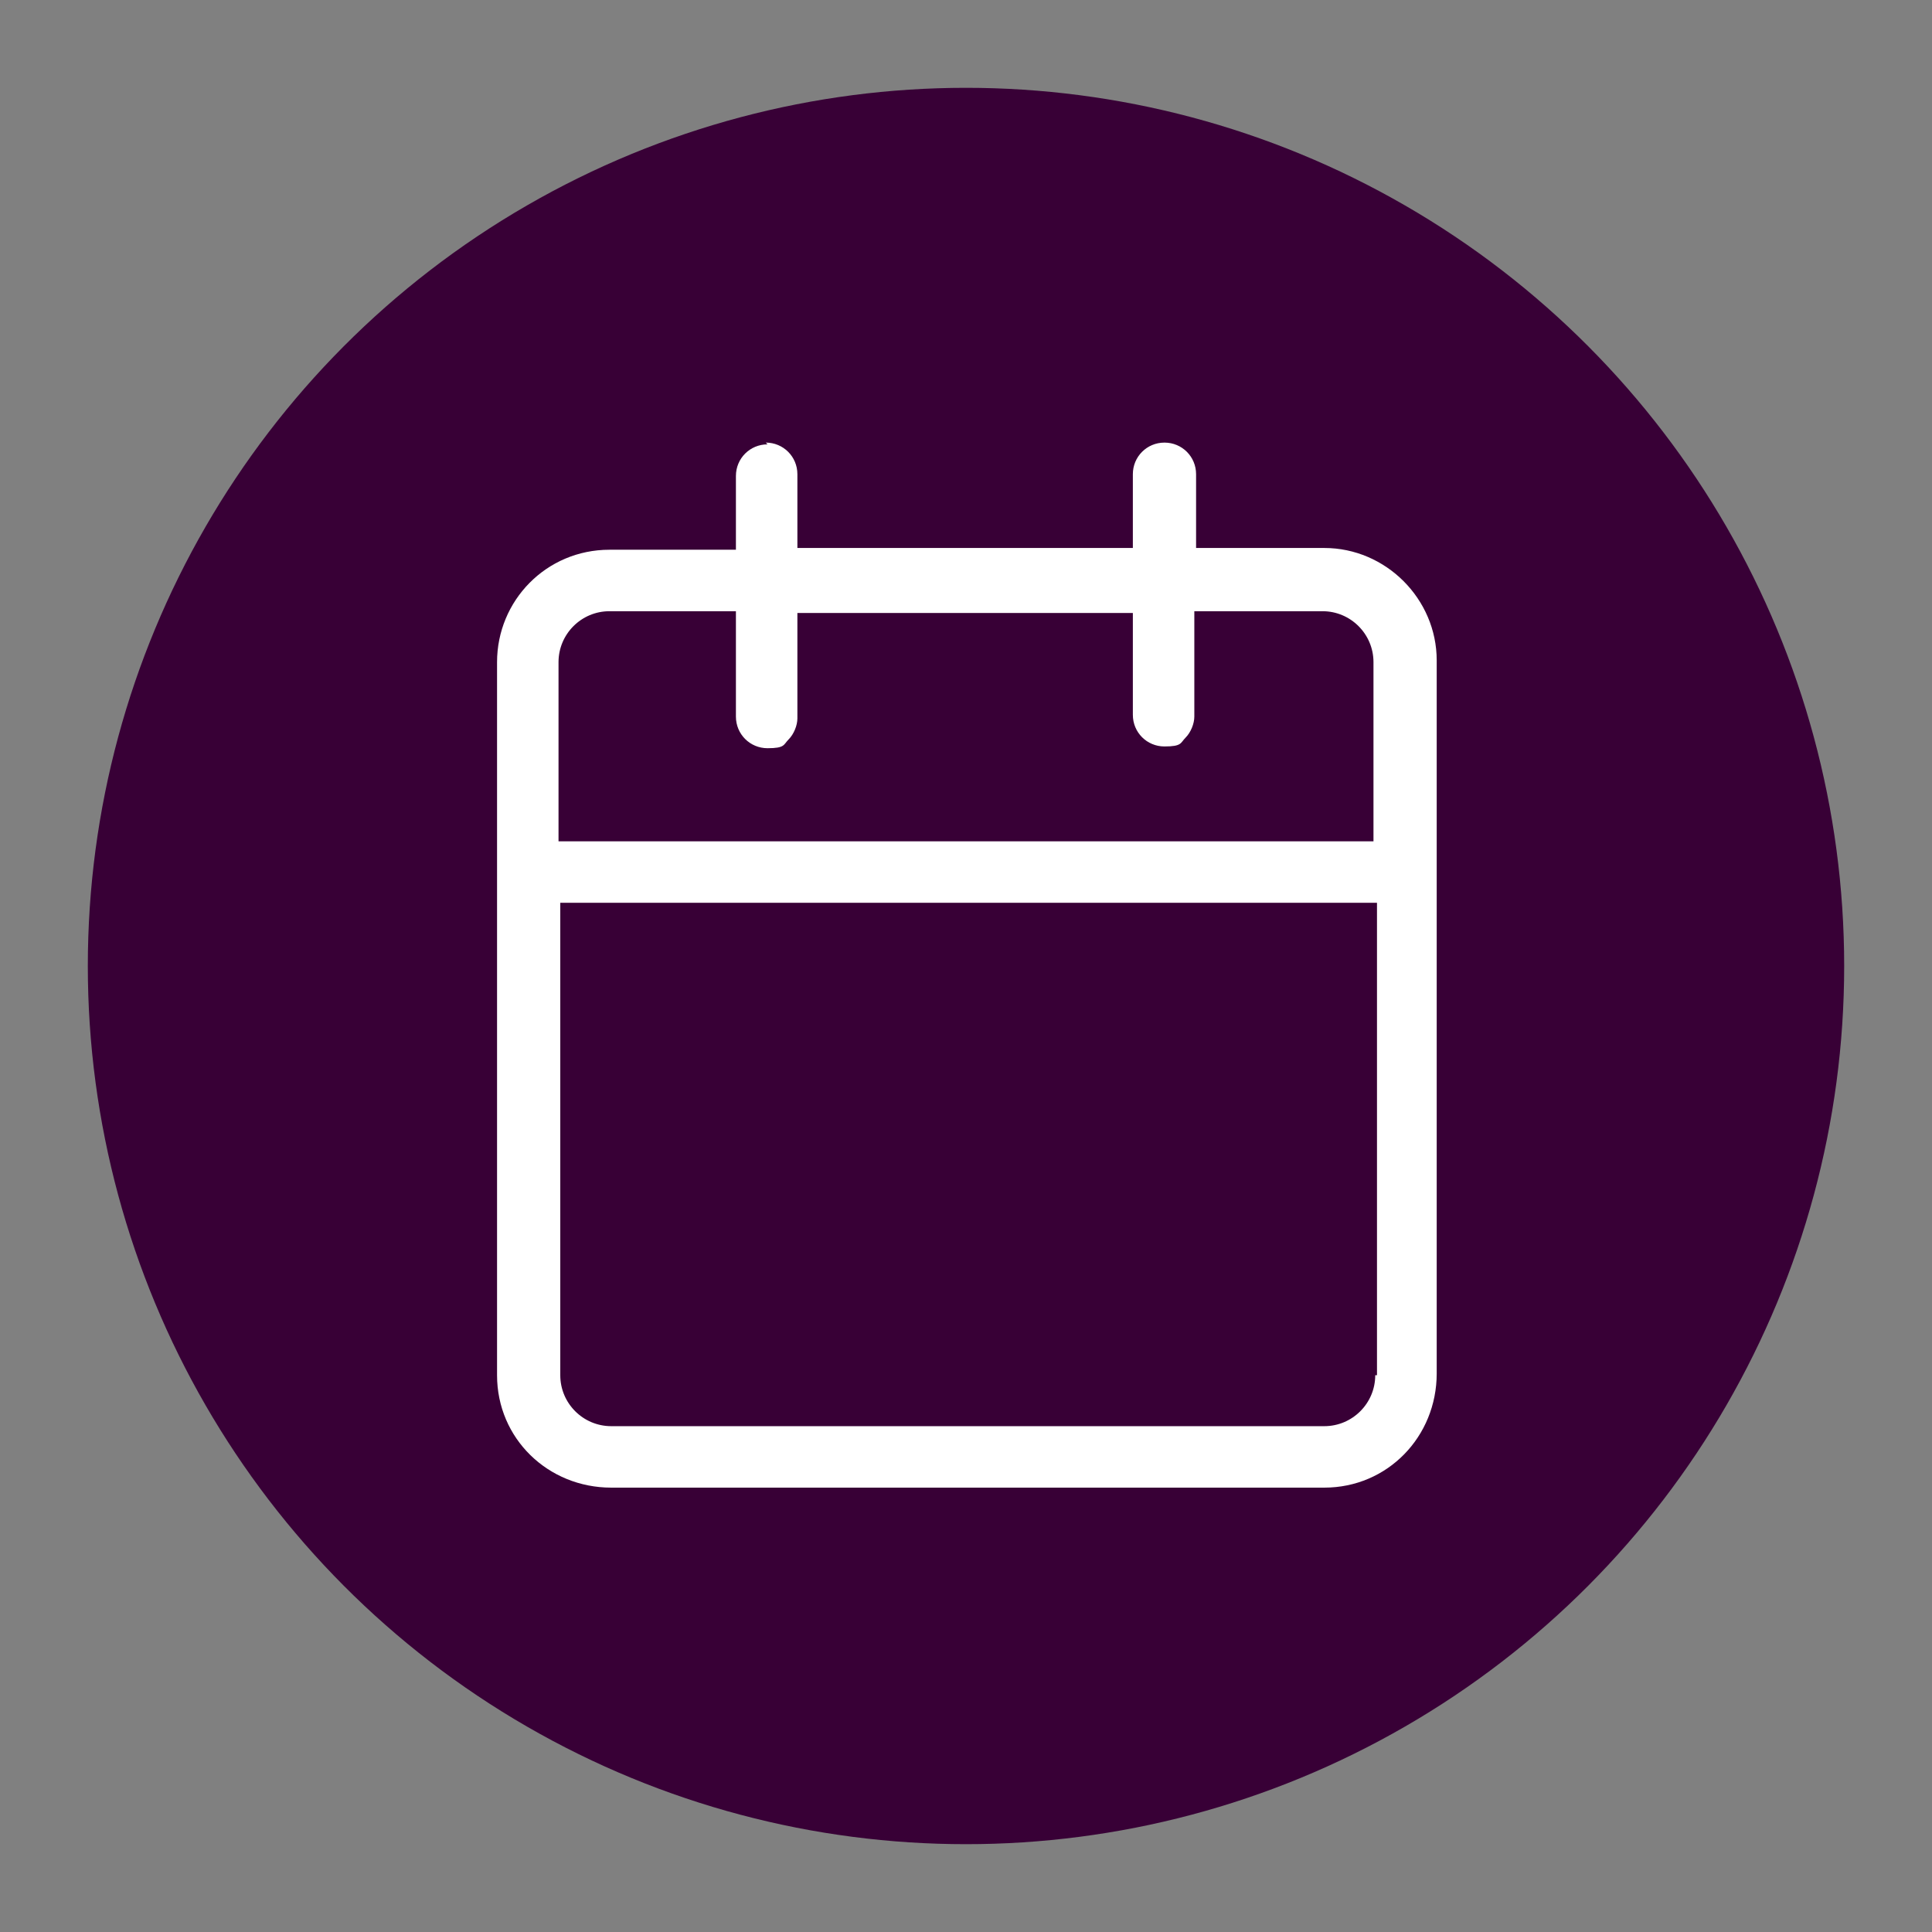
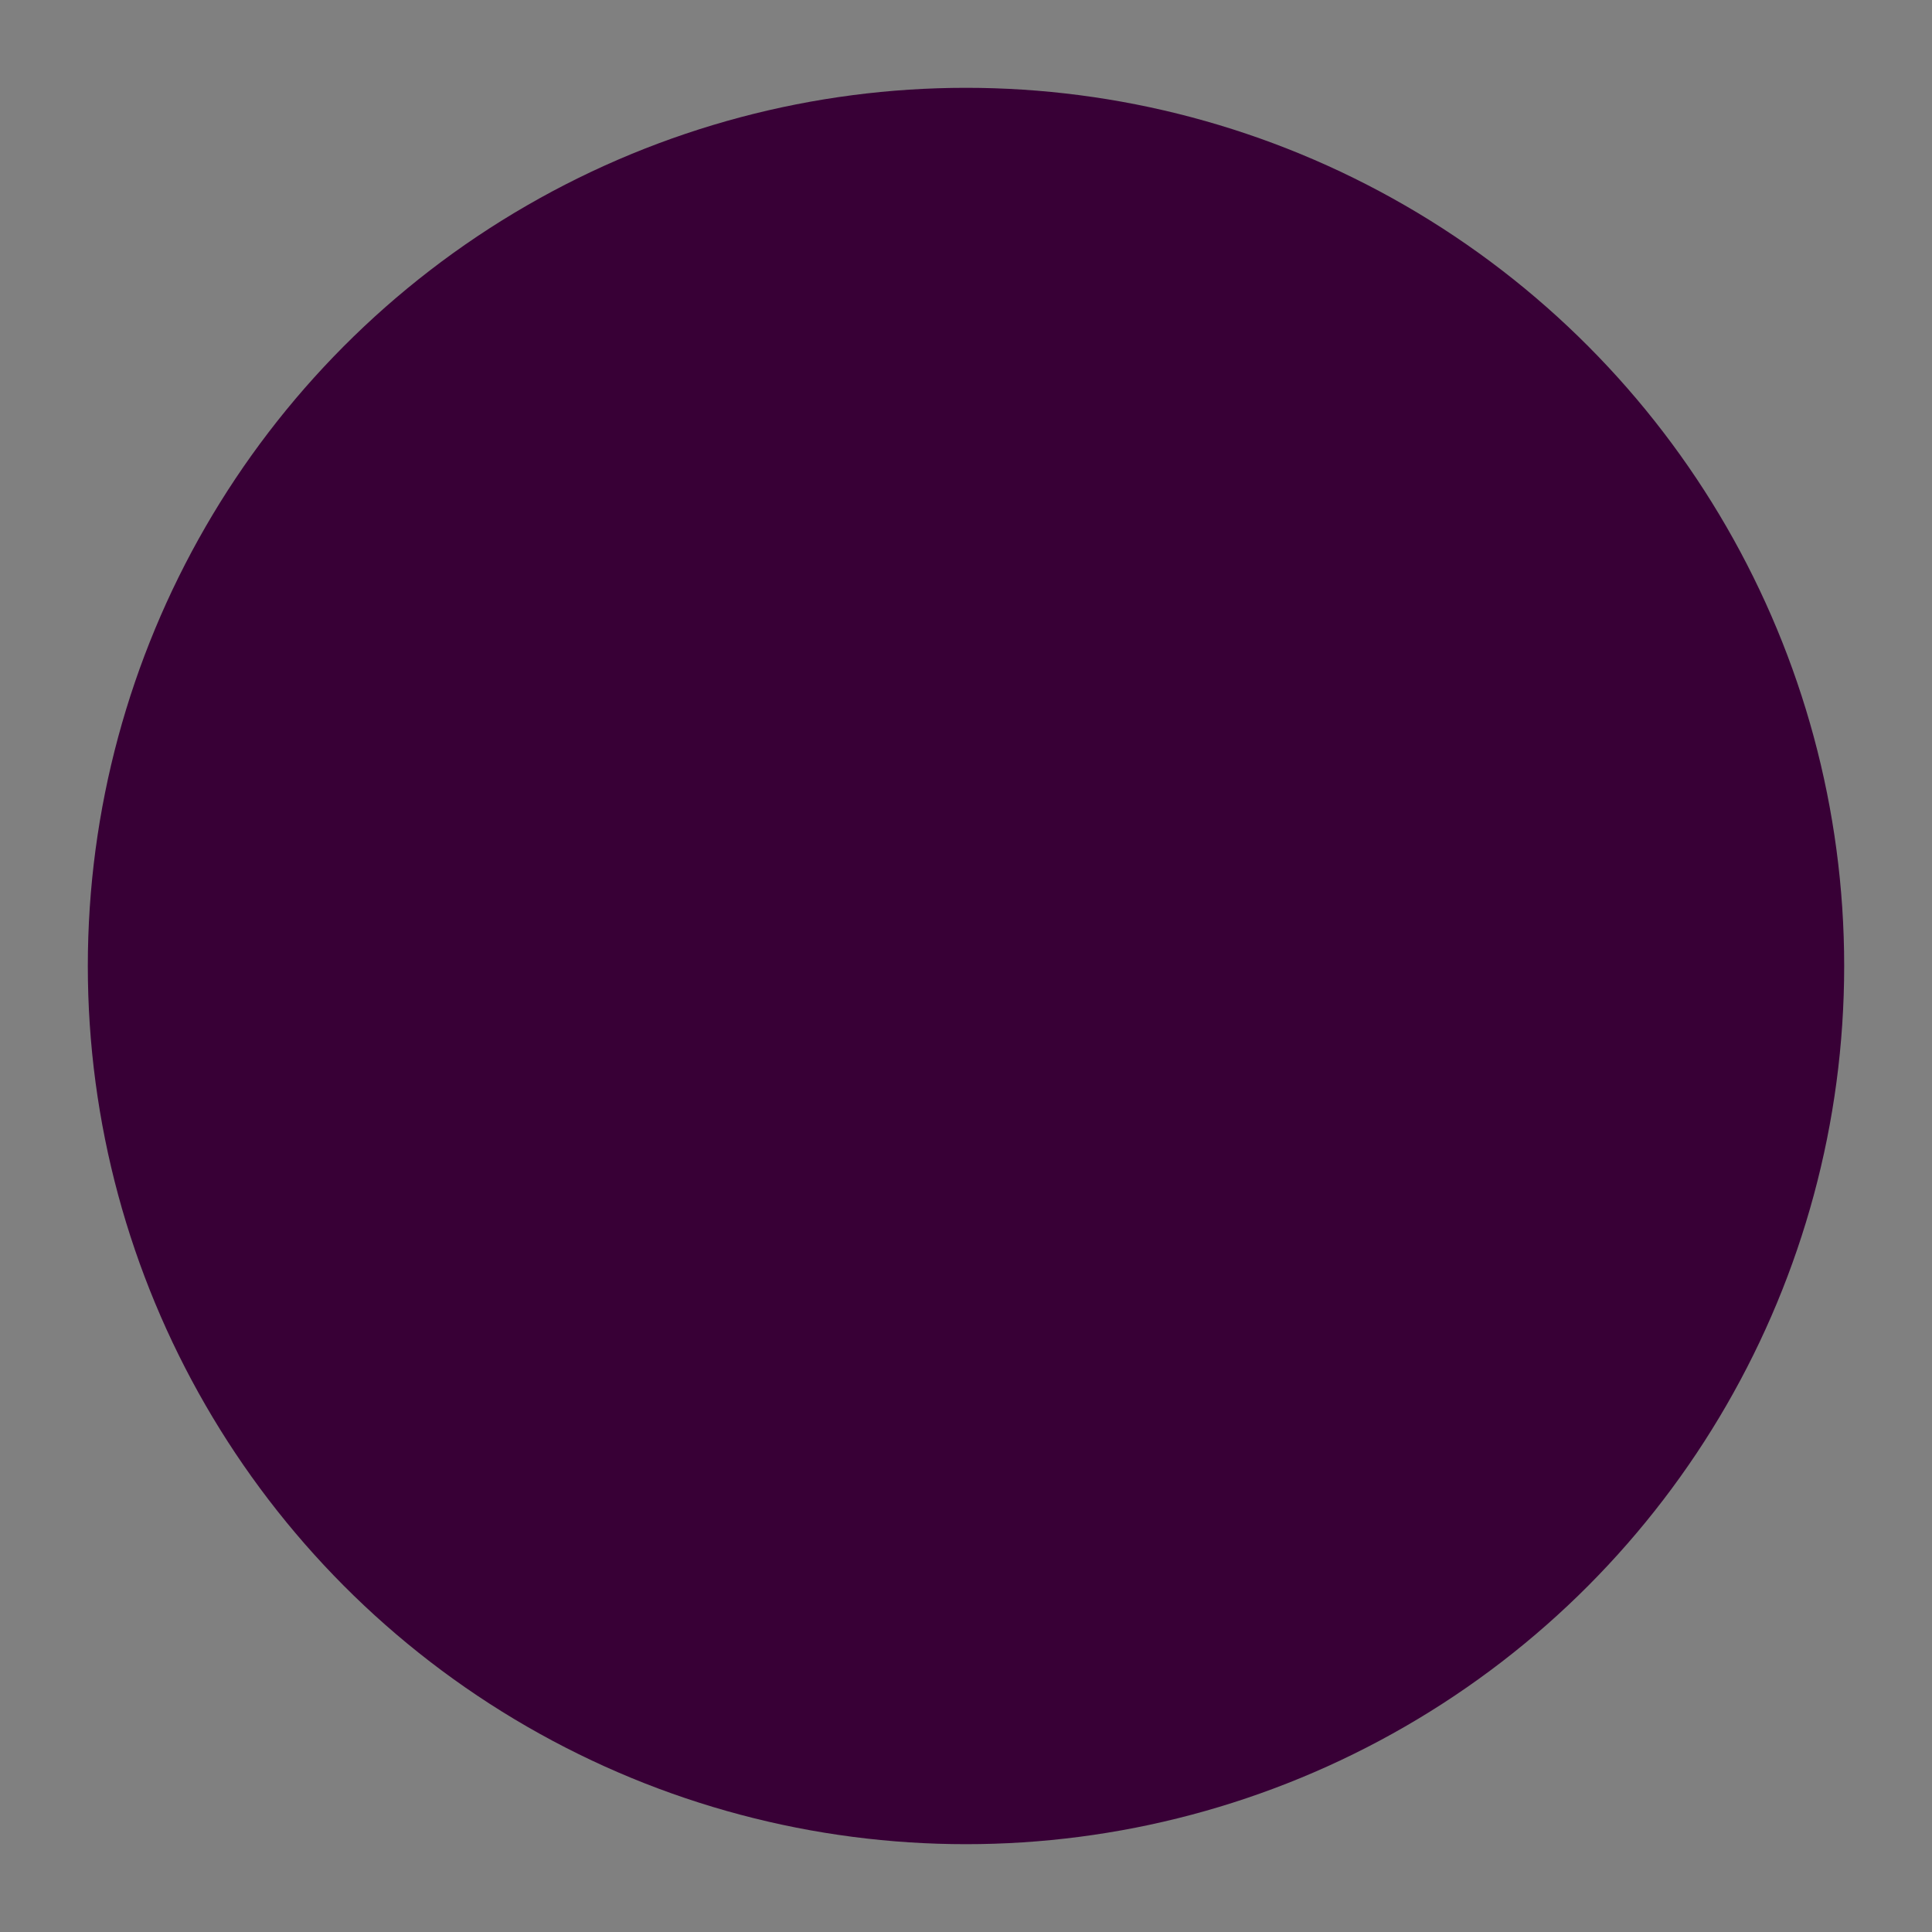
<svg xmlns="http://www.w3.org/2000/svg" id="Layer_1" version="1.1" viewBox="0 0 110 110">
  <rect x="0" y="0" width="110" height="110" fill="#808080" stroke="none" />
  <defs>
    <style>
      .st0 {
        fill: #380036;
      }

      .st1 {
        fill: #fff;
      }
    </style>
  </defs>
  <circle class="st0" cx="55" cy="55" r="50" />
-   <path class="st1" d="M43.7,25.3c-1,0-1.8.8-1.8,1.8v4.2h-7.2c-3.6,0-6.4,2.9-6.4,6.4v11.6c0,.2,0,.2,0,.3s0,.2,0,.3v28.4c0,3.6,2.9,6.4,6.5,6.4h40.6c3.6,0,6.4-2.9,6.4-6.5v-40.6c0-3.5-2.9-6.4-6.4-6.4h-7.3v-4.2c0-1-.8-1.8-1.8-1.8s-1.8.8-1.8,1.8v4.2h-19.1v-4.2c0-1-.8-1.8-1.8-1.8ZM78.3,78.3c0,1.6-1.3,2.9-2.9,2.9h-40.6c-1.6,0-2.9-1.3-2.9-2.9v-26.9h46.5v26.9ZM64.5,34.7v6c0,1,.8,1.8,1.8,1.8s.9-.2,1.2-.5c.3-.3.5-.8.5-1.2v-6h7.3c1.6,0,2.9,1.3,2.9,2.9v10.2H31.8v-10.2c0-1.6,1.3-2.9,2.9-2.9h7.2v6c0,1,.8,1.8,1.8,1.8s.9-.2,1.2-.5c.3-.3.5-.8.5-1.2v-6h19.1Z" />
</svg>